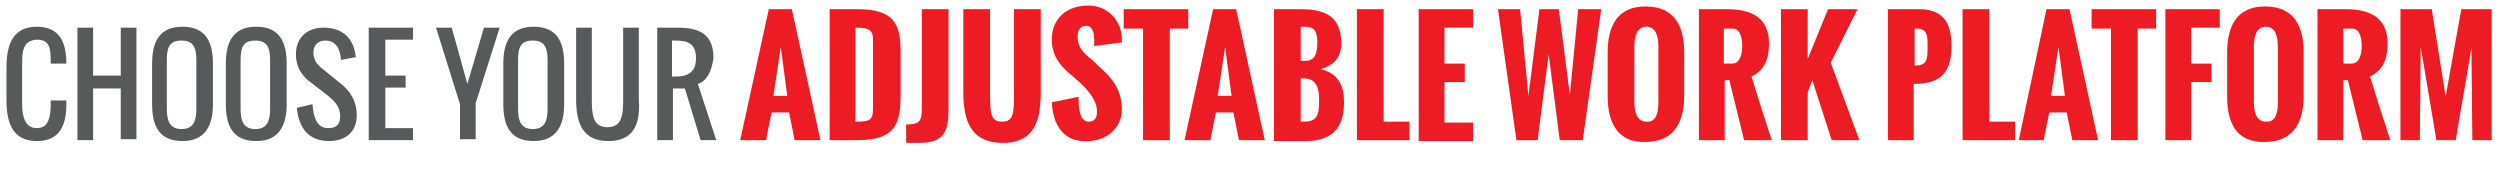
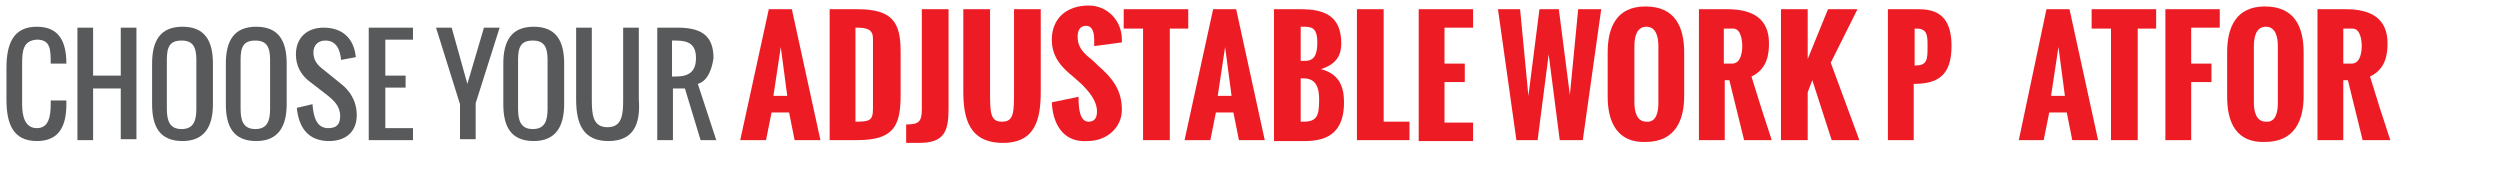
<svg xmlns="http://www.w3.org/2000/svg" version="1.1" id="Layer_1" x="0px" y="0px" viewBox="0 0 271.2 20.3" style="enable-background:new 0 0 271.2 20.3;" xml:space="preserve">
  <style type="text/css">
	.st0{enable-background:new    ;}
	.st1{fill:#58595B;}
	.st2{fill:#ED1C24;}
</style>
  <title>AWP</title>
  <g class="st0">
    <path class="st1" d="M4,15.3c-2.6,0-3.3-1.9-3.3-4.5V7.4c0-2.6,0.7-4.5,3.3-4.5c2.4,0,3.2,1.6,3.2,4H5.5c0-1.5,0-2.6-1.5-2.6   C2.5,4.4,2.4,5.5,2.4,7v4.3c0,1.3,0.3,2.6,1.6,2.6c1.3,0,1.5-1.3,1.5-2.6v-0.4h1.7v0.4C7.2,13.7,6.4,15.3,4,15.3z" />
    <path class="st1" d="M10.1,9.6v5.6H8.4V3h1.7v5.2h3V3h1.7v12.1h-1.7V9.6H10.1z" />
    <path class="st1" d="M23.1,6.9v4.4c0,2.4-0.9,4-3.3,4c-2.5,0-3.3-1.6-3.3-4V6.9c0-2.5,0.9-4,3.3-4C22.2,2.9,23.1,4.4,23.1,6.9z    M18.1,6.5v5.3c0,1.3,0.3,2.2,1.6,2.2s1.6-0.9,1.6-2.2V6.5c0-1.3-0.3-2.1-1.6-2.1S18.1,5.1,18.1,6.5z" />
    <path class="st1" d="M31.1,6.9v4.4c0,2.4-0.9,4-3.3,4c-2.5,0-3.3-1.6-3.3-4V6.9c0-2.5,0.9-4,3.3-4C30.2,2.9,31.1,4.4,31.1,6.9z    M26.1,6.5v5.3c0,1.3,0.3,2.2,1.6,2.2s1.6-0.9,1.6-2.2V6.5c0-1.3-0.3-2.1-1.6-2.1S26.1,5.1,26.1,6.5z" />
    <path class="st1" d="M35.3,4.4c-0.8,0-1.3,0.5-1.3,1.3c0,0.8,0.4,1.3,0.9,1.7L37,9.1c0.9,0.7,1.7,1.8,1.7,3.4c0,1.8-1.2,2.8-3,2.8   c-2.3,0-3.3-1.5-3.5-3.6l1.7-0.4c0.1,1.3,0.4,2.6,1.7,2.6c0.9,0,1.3-0.4,1.3-1.3c0-1.1-0.7-1.7-1.3-2.2l-2.2-1.7   c-0.7-0.6-1.3-1.5-1.3-2.8c0-1.8,1.2-2.9,3-2.9c2.1,0,3.3,1.2,3.5,3.2L37,6.5C36.9,5.4,36.5,4.4,35.3,4.4z" />
    <path class="st1" d="M41.8,9.6v4.3h3v1.3H40V3h4.8v1.3h-3v3.9h2.2v1.3H41.8z" />
  </g>
  <g class="st0">
    <path class="st1" d="M49.9,11.3L47.3,3h1.7l1.7,6.1L52.5,3h1.7l-2.6,8.2v3.9h-1.7V11.3z" />
  </g>
  <g class="st0">
    <path class="st1" d="M61.2,6.9v4.4c0,2.4-0.9,4-3.3,4c-2.5,0-3.3-1.6-3.3-4V6.9c0-2.5,0.9-4,3.3-4C60.3,2.9,61.2,4.4,61.2,6.9z    M56.2,6.5v5.3c0,1.3,0.3,2.2,1.6,2.2s1.6-0.9,1.6-2.2V6.5c0-1.3-0.3-2.1-1.6-2.1S56.2,5.1,56.2,6.5z" />
    <path class="st1" d="M66,15.3c-2.7,0-3.5-1.8-3.5-4.5V3h1.7v7.8c0,1.6,0.1,3,1.7,3c1.6,0,1.7-1.4,1.7-3V3h1.7v7.8   C69.5,13.5,68.7,15.3,66,15.3z" />
    <path class="st1" d="M75.7,9.1l2,6.1h-1.7l-1.7-5.6h-1.3v5.6h-1.7V3h2.2c2.5,0,3.9,0.8,3.9,3.3C77.2,7.7,76.7,8.8,75.7,9.1z    M73.3,4.4h-0.4v3.9h0.4c1.4,0,2.2-0.5,2.2-2S74.7,4.4,73.3,4.4z" />
  </g>
  <g class="st0">
    <path class="st2" d="M80.3,15.2L83.4,1h2.5L89,15.2h-2.8l-0.6-3h-1.9l-0.6,3H80.3z M83.9,10.4h1.5l-0.7-5.3L83.9,10.4z" />
    <path class="st2" d="M90,15.2V1h3c3.8,0,4.7,1.4,4.7,4.6v4.7c0,3.3-0.7,4.9-4.7,4.9H90z M92.8,13.2L92.8,13.2   c1.5,0,1.9-0.1,1.9-1.4V4.2c0-1-0.6-1.2-1.8-1.2h-0.1V13.2z" />
    <path class="st2" d="M98.3,15.5v-2c1.4,0,1.7-0.3,1.7-1.7V1h2.9v10.8c0,2.5-0.5,3.7-3.2,3.7H98.3z" />
    <path class="st2" d="M104.5,9.9V1h2.9v8.8c0,2.4,0,3.4,1.3,3.4c1.3,0,1.3-1,1.3-3.4V1h2.9v8.9c0,2.9-0.5,5.6-4.1,5.6   C105.1,15.5,104.5,12.8,104.5,9.9z" />
  </g>
  <g class="st0">
    <path class="st2" d="M114.1,11.1l2.9-0.6c0,1.2,0.1,2.7,1.1,2.7c0.7,0,0.9-0.5,0.9-1.1c0-1.2-0.9-2.2-1.7-3l-0.9-0.8   c-1.1-0.9-2.3-2-2.3-4c0-2.3,1.6-3.7,4-3.7c2,0,3.6,1.6,3.6,3.7c0,0,0,0.1,0,0.3l-3,0.4c0-0.2,0-0.4,0-0.6c0-0.7-0.1-1.6-0.9-1.6   c-0.7,0-0.9,0.6-0.9,1.2c0,1,0.5,1.6,1.2,2.2c0.4,0.3,0.7,0.6,1,0.9c1.5,1.3,2.6,2.6,2.6,4.8c0,2-1.7,3.4-3.7,3.4   C115.3,15.5,114.2,13.4,114.1,11.1z" />
  </g>
  <g class="st0">
    <path class="st2" d="M124,15.2V3.1h-2.1V1h7v2.1h-2v12.1H124z" />
  </g>
  <g class="st0">
    <path class="st2" d="M128.5,15.2L131.6,1h2.5l3.1,14.2h-2.8l-0.6-3h-1.9l-0.6,3H128.5z M132.1,10.4h1.5l-0.7-5.3L132.1,10.4z" />
    <path class="st2" d="M138.2,15.2V1h2.9c2.4,0,4.4,0.6,4.4,3.7c0,1.5-0.7,2.3-2.2,2.8c1.9,0.5,2.5,1.8,2.5,3.6   c0,2.9-1.4,4.2-4.2,4.2H138.2z M141.1,6.6h0.5c1.1,0,1.3-0.9,1.3-2c0-1.7-0.7-1.7-1.6-1.7h-0.2V6.6z M141.1,13.2h0.3   c1.5,0,1.7-0.7,1.7-2.4c0-1.4-0.4-2.3-1.7-2.3h-0.3V13.2z" />
    <path class="st2" d="M147.2,15.2V1h2.9v12.2h2.8v2H147.2z" />
    <path class="st2" d="M153.9,15.2V1h5.9v2h-3.1v3.9h2.2v2h-2.2v4.4h3.1v2H153.9z" />
  </g>
  <g class="st0">
    <path class="st2" d="M164.5,15.2l-2-14.2h2.4l0.9,9.4l1.2-9.4h2.1l1.2,9.3l0.9-9.3h2.5l-2,14.2h-2.5l-1.2-9.3l-1.2,9.3H164.5z" />
  </g>
  <g class="st0">
    <path class="st2" d="M174.4,10.5V5.7c0-2.8,1-5,4.1-5c3.2,0,4.2,2.2,4.2,5v4.7c0,2.7-1,5-4.2,5C175.5,15.5,174.4,13.3,174.4,10.5z    M179.9,11.2V5c0-0.9-0.2-2.1-1.3-2.1c-1.1,0-1.3,1.2-1.3,2.1v6.1c0,0.9,0.2,2.1,1.3,2.1C179.7,13.3,179.9,12.1,179.9,11.2z" />
    <path class="st2" d="M184.3,15.2V1h3.1c2.7,0,4.5,1,4.5,3.7c0,1.2-0.2,2.8-1.9,3.6c0.7,2.3,1.4,4.5,2.2,6.9h-3l-1.6-6.5h-0.5v6.5   H184.3z M187.1,6.9h0.8c1,0,1.1-1.4,1.1-1.9c0-0.5-0.1-1.9-1-1.9h-1V6.9z" />
    <path class="st2" d="M193.2,15.2V1h2.9v5.4l2.2-5.4h3.2l-2.9,5.8l3.1,8.4h-3l-2.1-6.5l-0.5,1.3v5.2H193.2z" />
    <path class="st2" d="M204.8,15.2V1h3.4c2.6,0,3.5,1.5,3.5,4c0,3.2-1.5,4.1-4.1,4.1h0v6.1H204.8z M207.7,7.1h0.1   c1.3,0,1.3-0.7,1.3-2.1c0-1.1,0-1.9-1.2-1.9h-0.2V7.1z" />
-     <path class="st2" d="M212.9,15.2V1h2.9v12.2h2.8v2H212.9z" />
  </g>
  <g class="st0">
    <path class="st2" d="M219,15.2L222,1h2.5l3.1,14.2h-2.8l-0.6-3h-1.9l-0.6,3H219z M222.5,10.4h1.5l-0.7-5.3L222.5,10.4z" />
  </g>
  <g class="st0">
    <path class="st2" d="M229,15.2V3.1h-2.1V1h7v2.1h-2v12.1H229z" />
    <path class="st2" d="M234.9,15.2V1h5.9v2h-3.1v3.9h2.2v2h-2.2v6.3H234.9z" />
    <path class="st2" d="M241.6,10.5V5.7c0-2.8,1-5,4.1-5c3.2,0,4.2,2.2,4.2,5v4.7c0,2.7-1,5-4.2,5C242.6,15.5,241.6,13.3,241.6,10.5z    M247.1,11.2V5c0-0.9-0.2-2.1-1.3-2.1c-1.1,0-1.3,1.2-1.3,2.1v6.1c0,0.9,0.2,2.1,1.3,2.1C246.9,13.3,247.1,12.1,247.1,11.2z" />
    <path class="st2" d="M251.4,15.2V1h3.1c2.7,0,4.5,1,4.5,3.7c0,1.2-0.2,2.8-1.9,3.6c0.7,2.3,1.4,4.5,2.2,6.9h-3l-1.6-6.5h-0.5v6.5   H251.4z M254.3,6.9h0.8c1,0,1.1-1.4,1.1-1.9c0-0.5-0.1-1.9-1-1.9h-1V6.9z" />
-     <path class="st2" d="M260.4,15.2V1h3.4l1.5,9.5L267,1h3.3v14.2h-2.1l-0.1-10c-0.5,3.1-1.2,6.9-1.7,10h-2.1l-1.7-10.1l-0.1,10.1   H260.4z" />
  </g>
</svg>